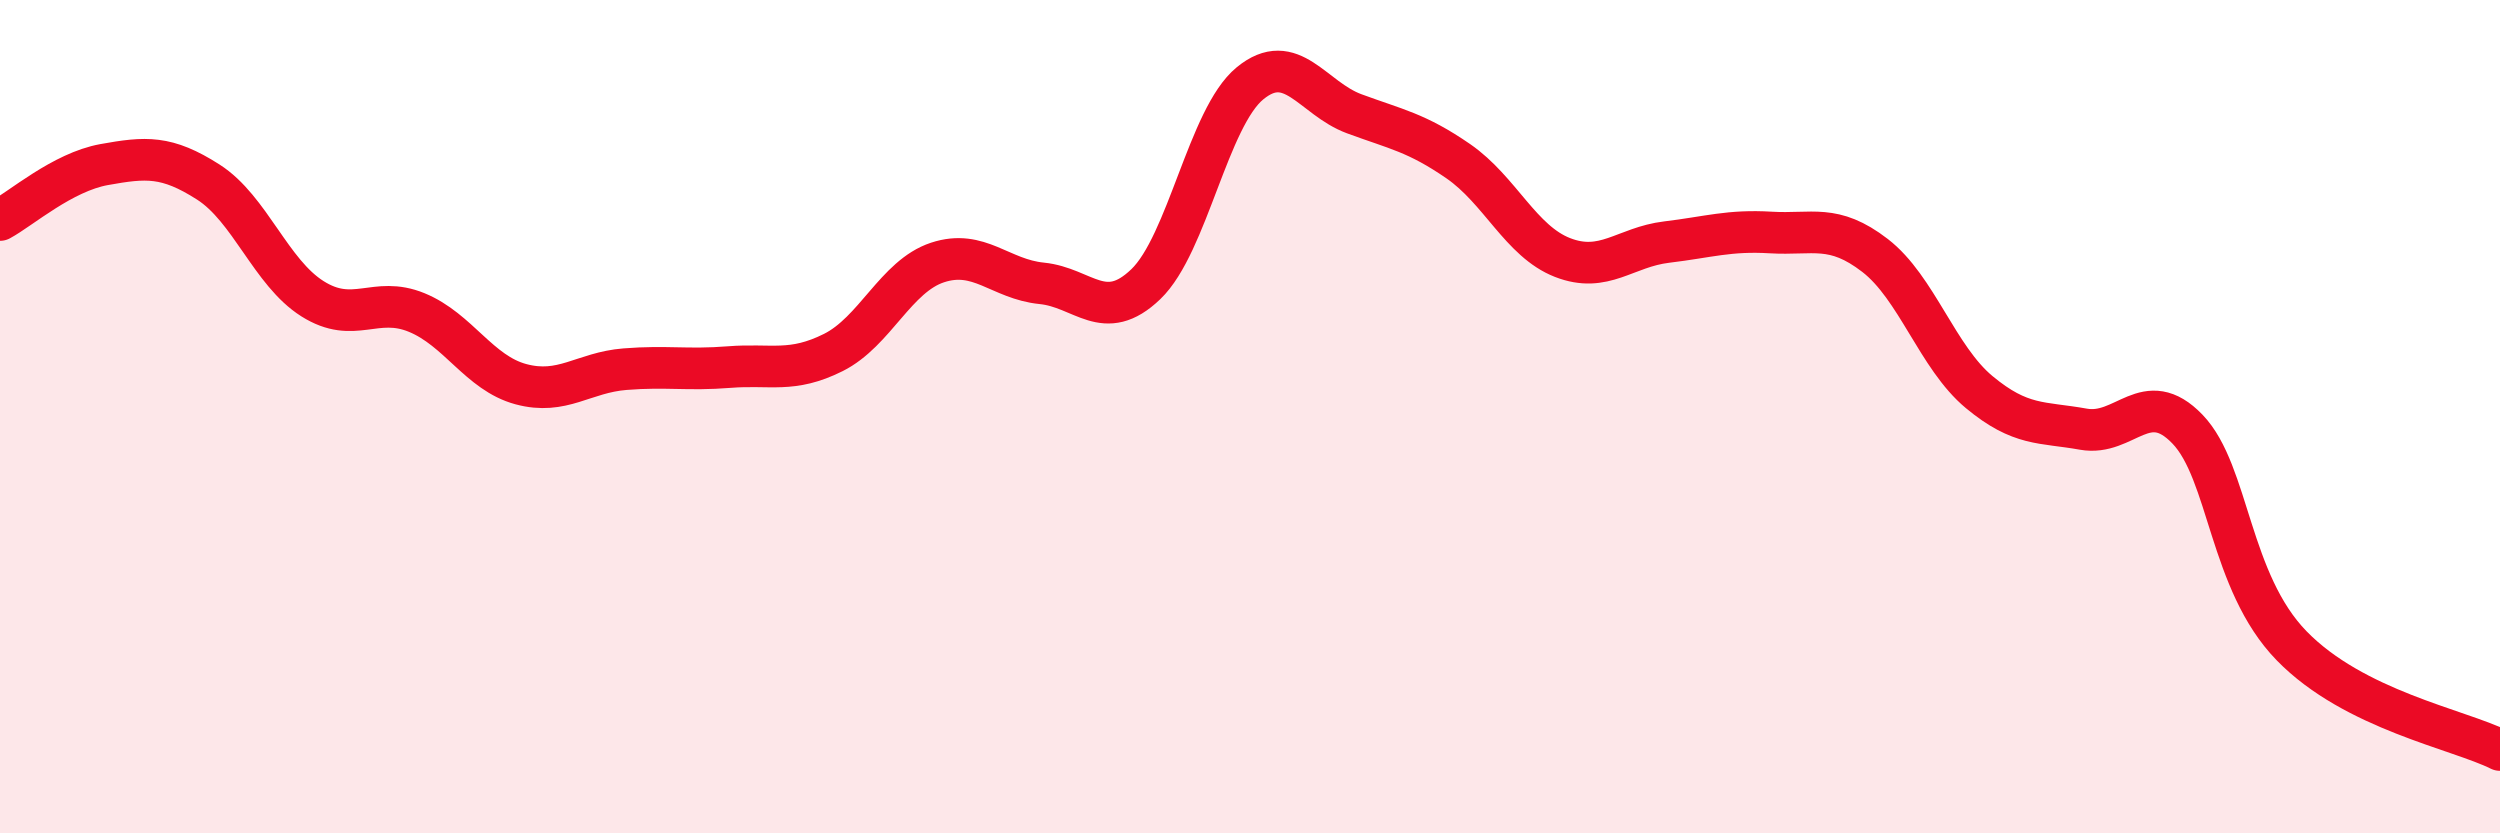
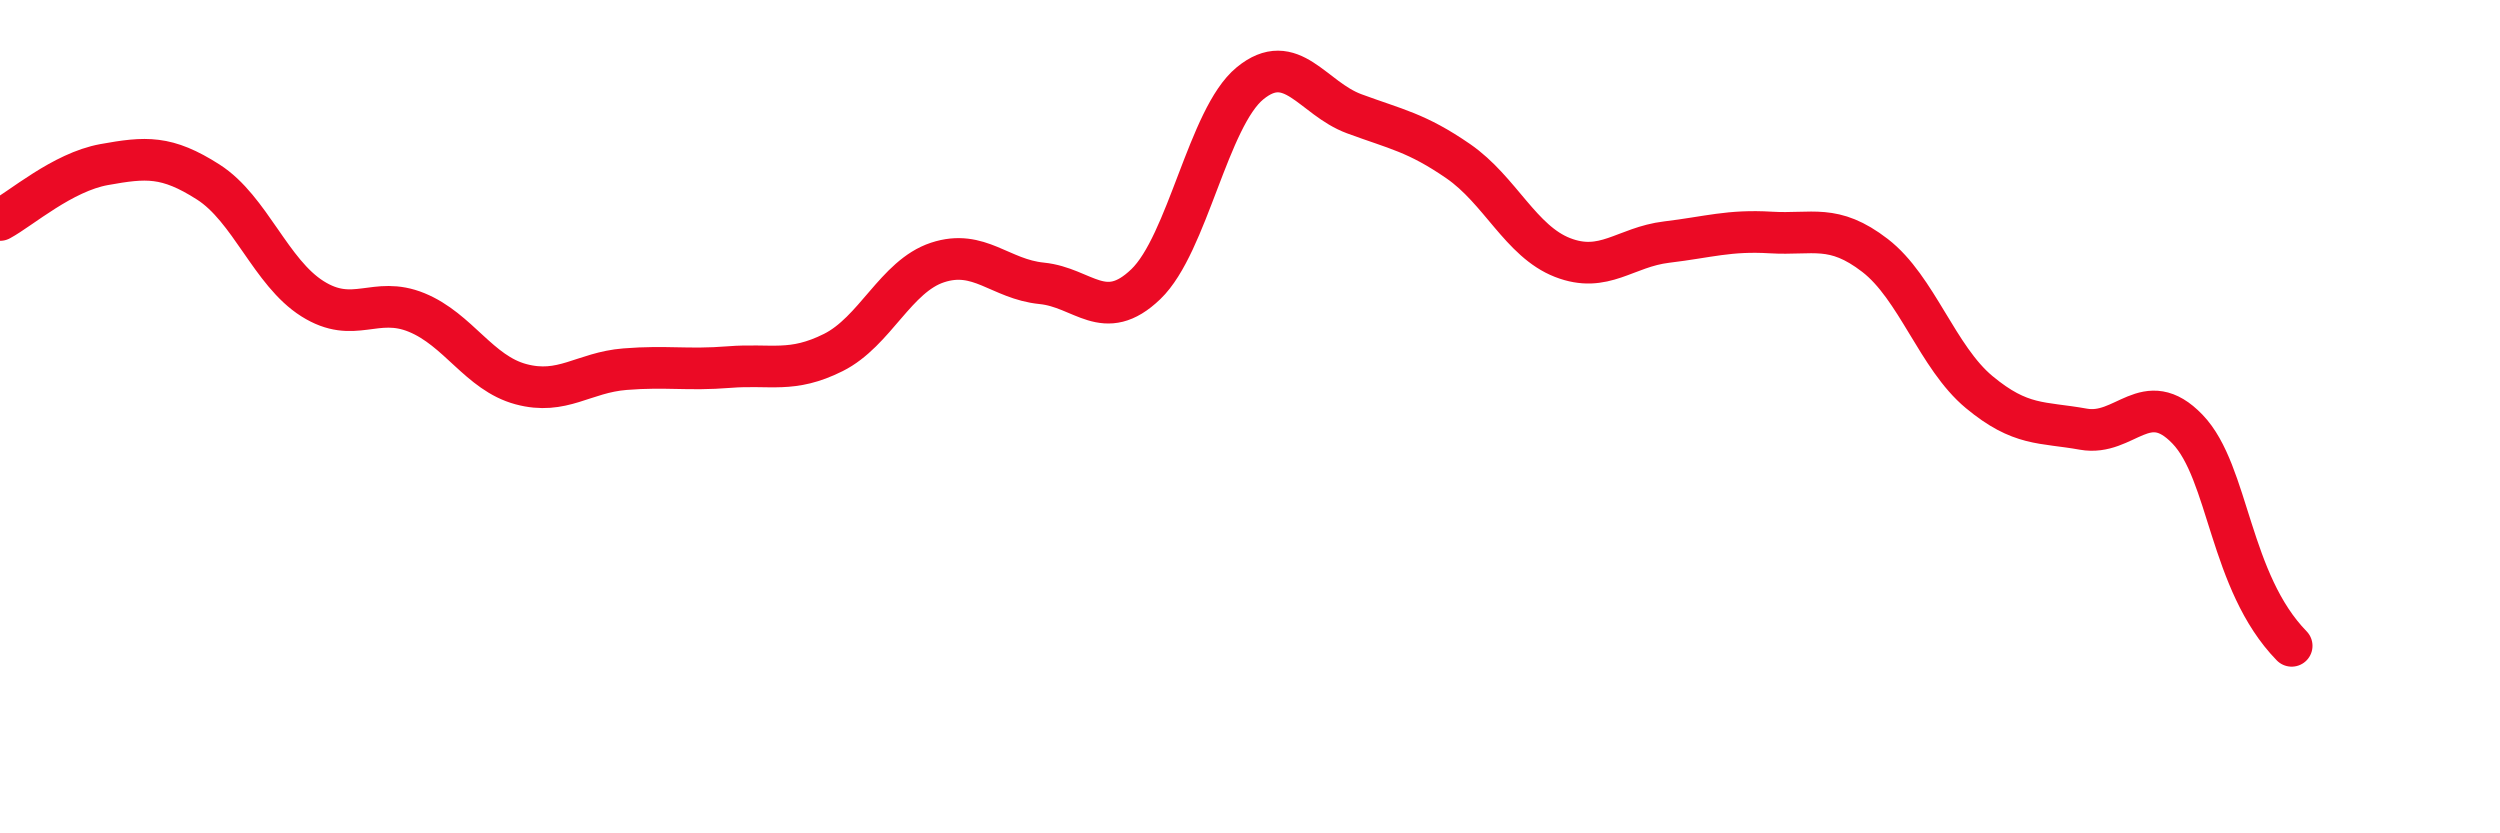
<svg xmlns="http://www.w3.org/2000/svg" width="60" height="20" viewBox="0 0 60 20">
-   <path d="M 0,5.28 C 0.5,5.01 1.5,4.13 2.5,3.95 C 3.5,3.77 4,3.73 5,4.37 C 6,5.01 6.5,6.54 7.5,7.17 C 8.5,7.8 9,7.09 10,7.5 C 11,7.91 11.5,8.95 12.5,9.22 C 13.5,9.49 14,8.94 15,8.86 C 16,8.78 16.5,8.89 17.5,8.81 C 18.5,8.73 19,8.96 20,8.46 C 21,7.96 21.5,6.63 22.5,6.3 C 23.5,5.97 24,6.7 25,6.8 C 26,6.9 26.5,7.78 27.5,6.82 C 28.5,5.86 29,2.82 30,2 C 31,1.18 31.5,2.36 32.5,2.73 C 33.5,3.1 34,3.18 35,3.87 C 36,4.56 36.5,5.79 37.5,6.18 C 38.5,6.57 39,5.93 40,5.81 C 41,5.69 41.5,5.52 42.5,5.58 C 43.5,5.64 44,5.36 45,6.13 C 46,6.9 46.5,8.58 47.5,9.41 C 48.5,10.24 49,10.12 50,10.3 C 51,10.48 51.5,9.26 52.5,10.3 C 53.5,11.34 53.5,13.96 55,15.5 C 56.5,17.04 59,17.5 60,18L60 20L0 20Z" fill="#EB0A25" opacity="0.1" stroke-linecap="round" stroke-linejoin="round" />
-   <path d="M 0,5.28 C 0.5,5.01 1.5,4.13 2.5,3.95 C 3.5,3.77 4,3.73 5,4.37 C 6,5.01 6.5,6.54 7.5,7.17 C 8.5,7.8 9,7.09 10,7.5 C 11,7.91 11.5,8.95 12.5,9.22 C 13.5,9.49 14,8.94 15,8.86 C 16,8.78 16.5,8.89 17.5,8.81 C 18.5,8.73 19,8.96 20,8.46 C 21,7.96 21.5,6.63 22.5,6.3 C 23.5,5.97 24,6.7 25,6.8 C 26,6.9 26.5,7.78 27.5,6.82 C 28.5,5.86 29,2.82 30,2 C 31,1.18 31.5,2.36 32.5,2.73 C 33.5,3.1 34,3.18 35,3.87 C 36,4.56 36.5,5.79 37.5,6.18 C 38.5,6.57 39,5.93 40,5.81 C 41,5.69 41.5,5.52 42.5,5.58 C 43.5,5.64 44,5.36 45,6.13 C 46,6.9 46.5,8.58 47.5,9.41 C 48.5,10.24 49,10.12 50,10.3 C 51,10.48 51.5,9.26 52.5,10.3 C 53.5,11.34 53.5,13.96 55,15.5 C 56.5,17.04 59,17.5 60,18" stroke="#EB0A25" stroke-width="1" fill="none" stroke-linecap="round" stroke-linejoin="round" />
+   <path d="M 0,5.28 C 0.5,5.01 1.5,4.13 2.5,3.95 C 3.5,3.77 4,3.73 5,4.37 C 6,5.01 6.5,6.54 7.5,7.17 C 8.5,7.8 9,7.09 10,7.5 C 11,7.91 11.5,8.95 12.5,9.22 C 13.5,9.49 14,8.94 15,8.86 C 16,8.78 16.5,8.89 17.5,8.81 C 18.5,8.73 19,8.96 20,8.46 C 21,7.96 21.5,6.63 22.5,6.3 C 23.5,5.97 24,6.7 25,6.8 C 26,6.9 26.5,7.78 27.5,6.82 C 28.5,5.86 29,2.82 30,2 C 31,1.18 31.5,2.36 32.5,2.73 C 33.5,3.1 34,3.18 35,3.87 C 36,4.56 36.5,5.79 37.5,6.18 C 38.5,6.57 39,5.93 40,5.81 C 41,5.69 41.5,5.52 42.5,5.58 C 43.5,5.64 44,5.36 45,6.13 C 46,6.9 46.5,8.58 47.5,9.41 C 48.5,10.24 49,10.12 50,10.3 C 51,10.48 51.5,9.26 52.5,10.3 C 53.5,11.34 53.5,13.96 55,15.5 " stroke="#EB0A25" stroke-width="1" fill="none" stroke-linecap="round" stroke-linejoin="round" />
</svg>